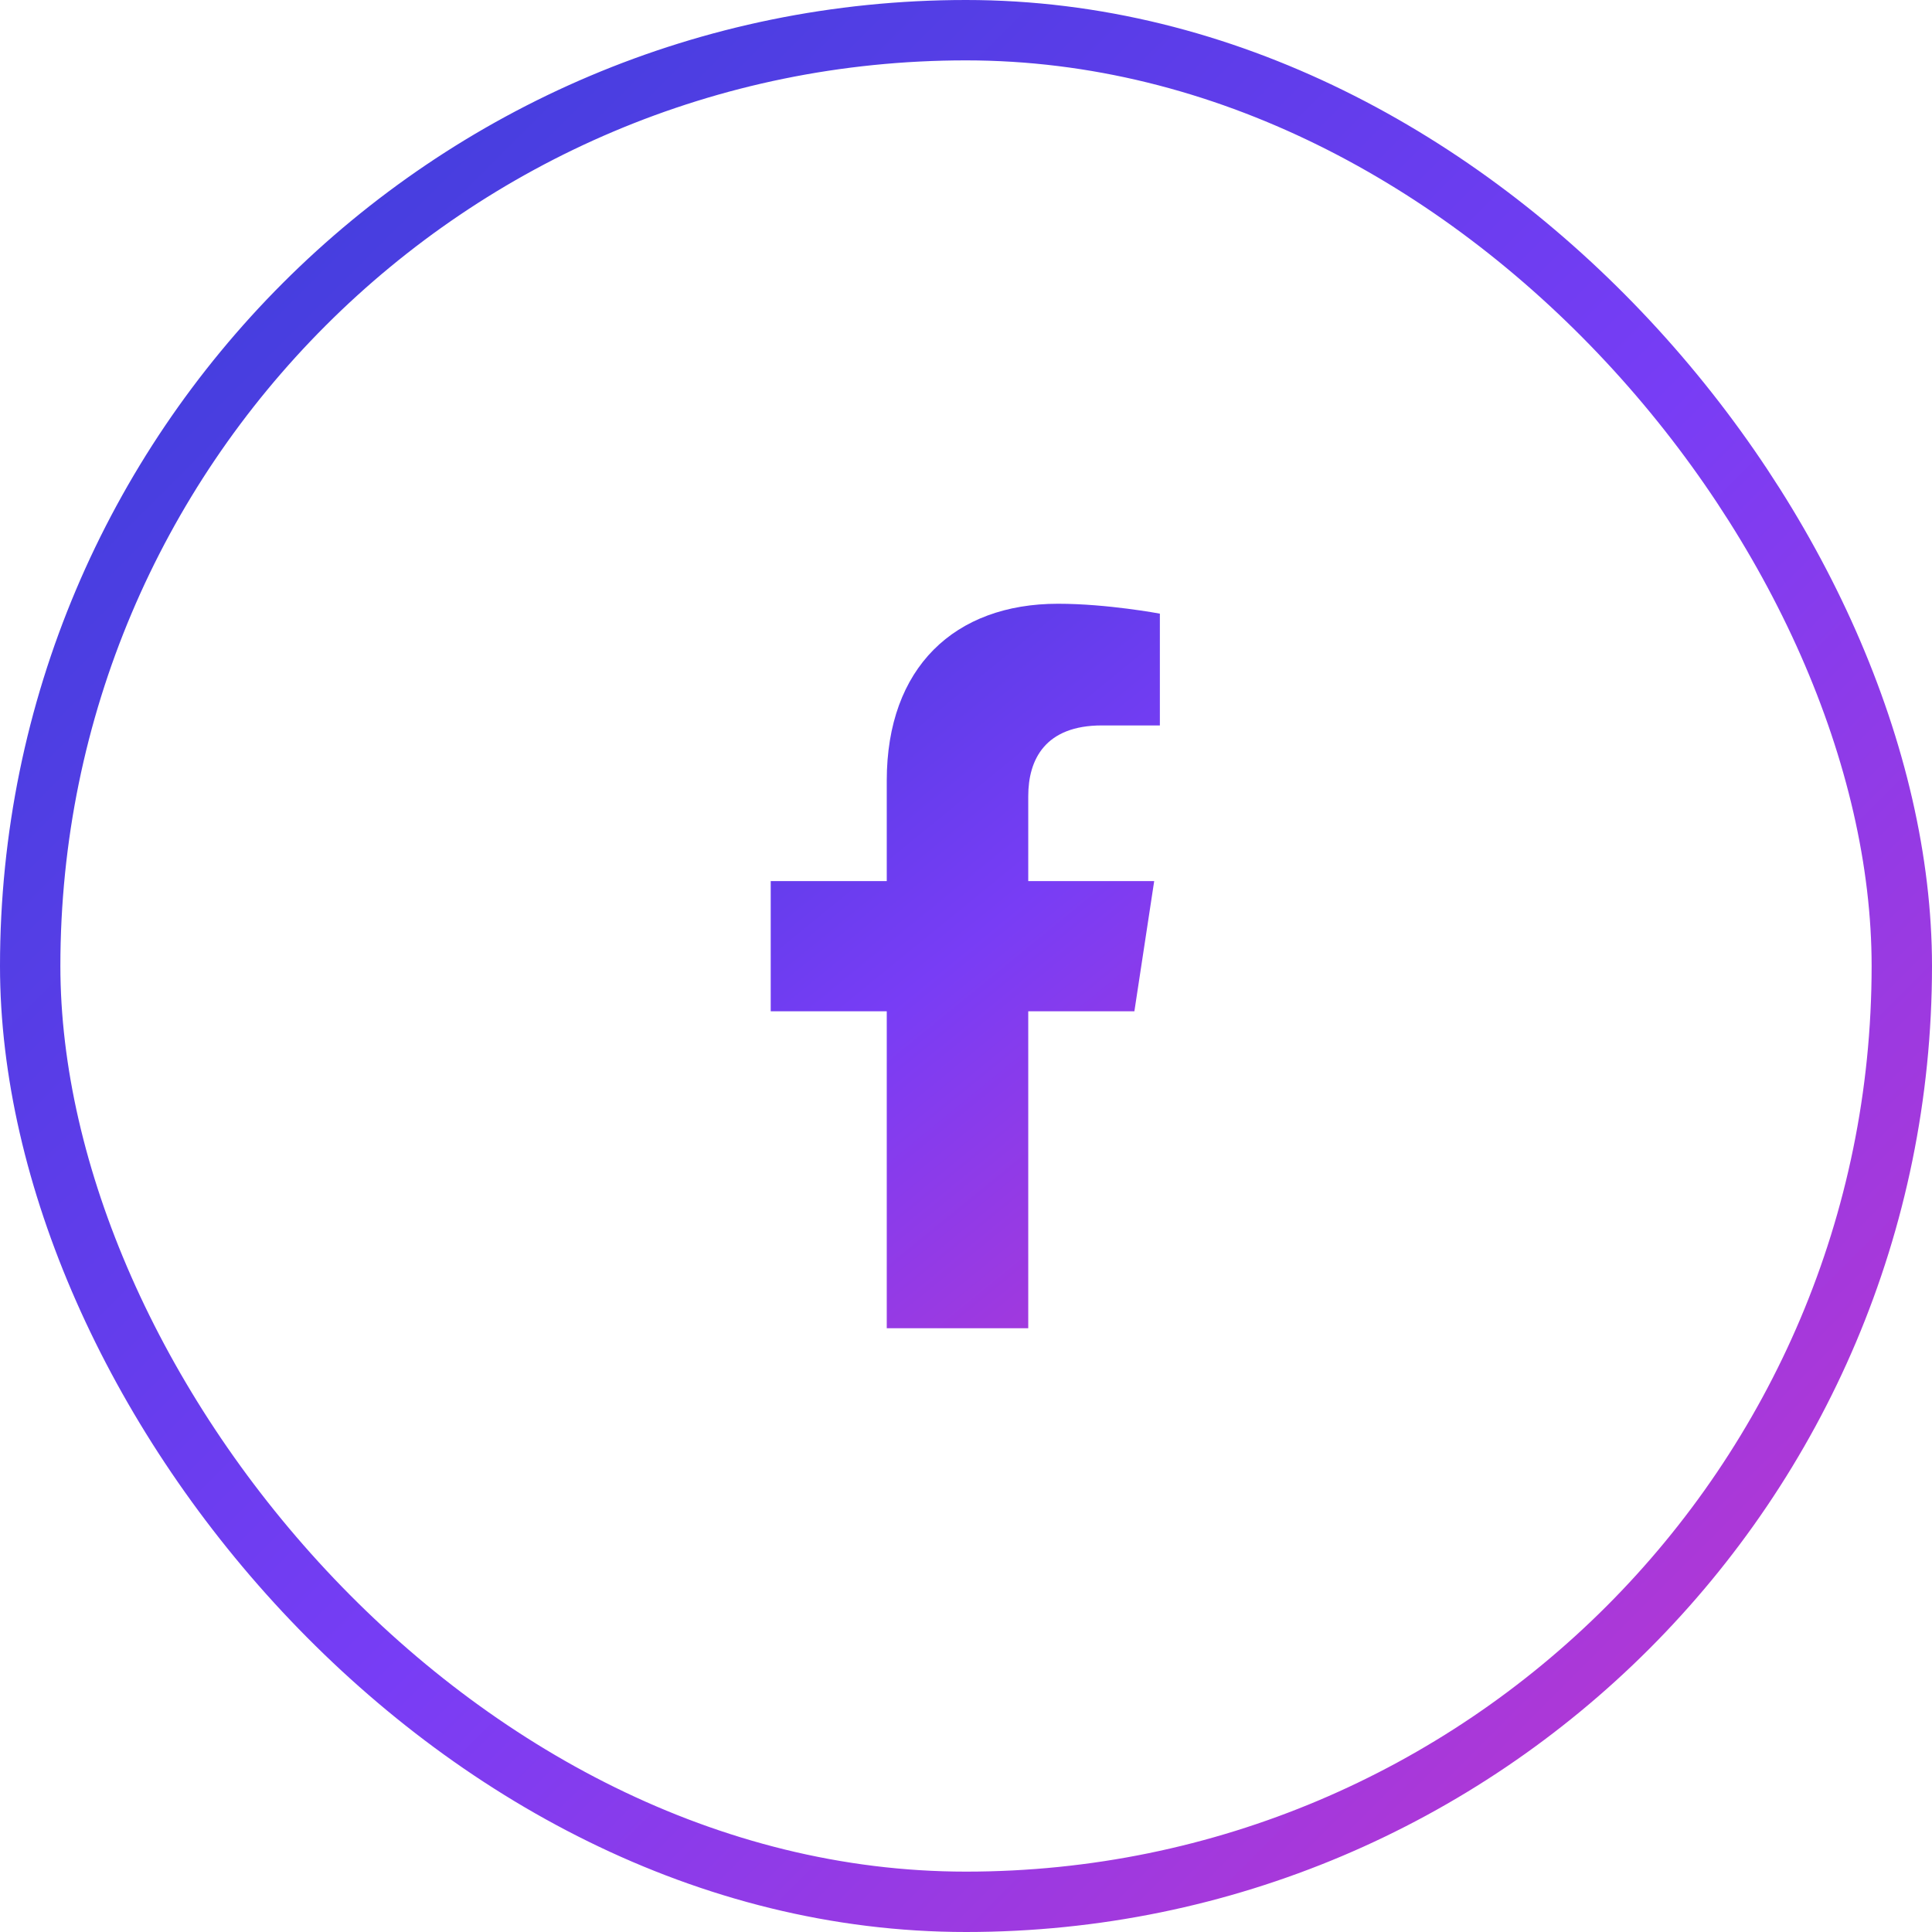
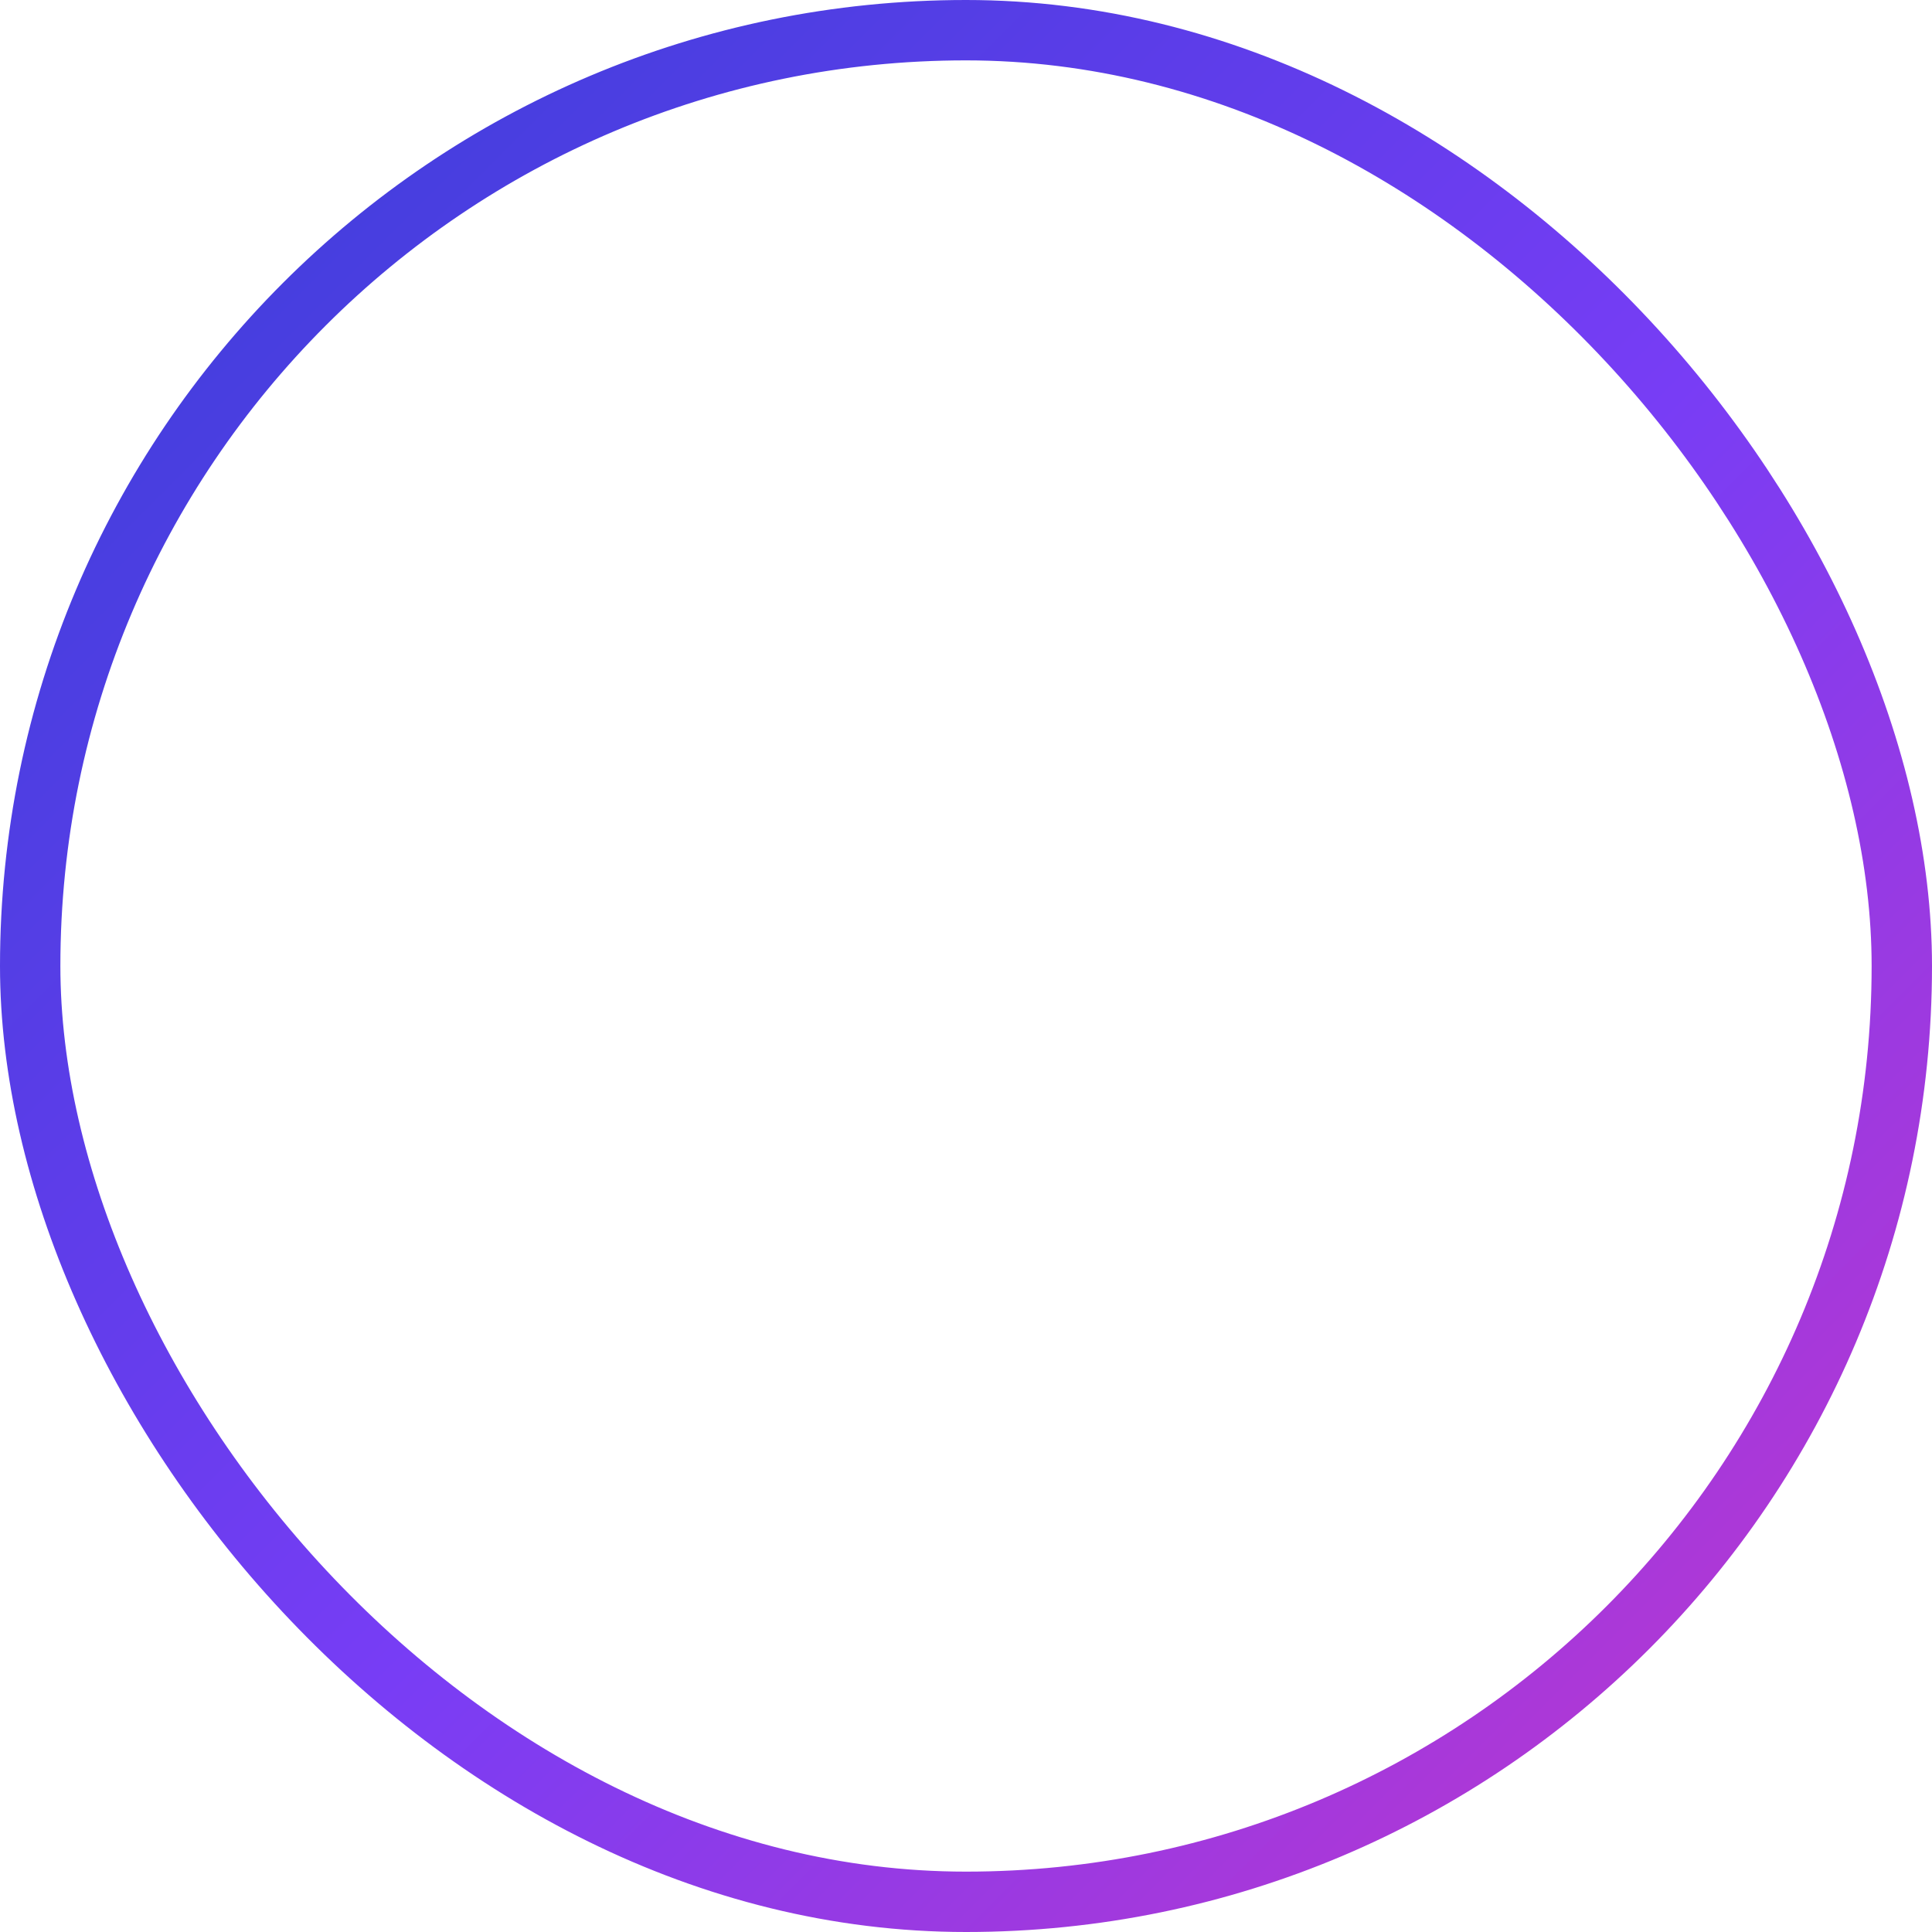
<svg xmlns="http://www.w3.org/2000/svg" width="64" height="64" viewBox="0 0 64 64" fill="none">
  <rect x="1" y="1" width="62" height="62" rx="31" stroke="url(#paint0_linear_4_3504)" stroke-width="2" />
-   <path d="M37.578 33.5H34.062V44H29.375V33.5H25.531V29.188H29.375V25.859C29.375 22.109 31.625 20 35.047 20C36.688 20 38.422 20.328 38.422 20.328V24.031H36.5C34.625 24.031 34.062 25.156 34.062 26.375V29.188H38.234L37.578 33.5Z" fill="url(#paint1_linear_4_3504)" />
  <defs>
    <linearGradient id="paint0_linear_4_3504" x1="0" y1="0" x2="64" y2="64" gradientUnits="userSpaceOnUse">
      <stop stop-color="#343ED7" />
      <stop offset="0.536" stop-color="#783DF5" />
      <stop offset="0.61" stop-color="#843CEE" />
      <stop offset="1" stop-color="#C535C9" />
    </linearGradient>
    <linearGradient id="paint1_linear_4_3504" x1="19.5" y1="14.5" x2="46" y2="47" gradientUnits="userSpaceOnUse">
      <stop stop-color="#343ED7" />
      <stop offset="0.5" stop-color="#783DF5" />
      <stop offset="1" stop-color="#C535C9" />
    </linearGradient>
  </defs>
</svg>